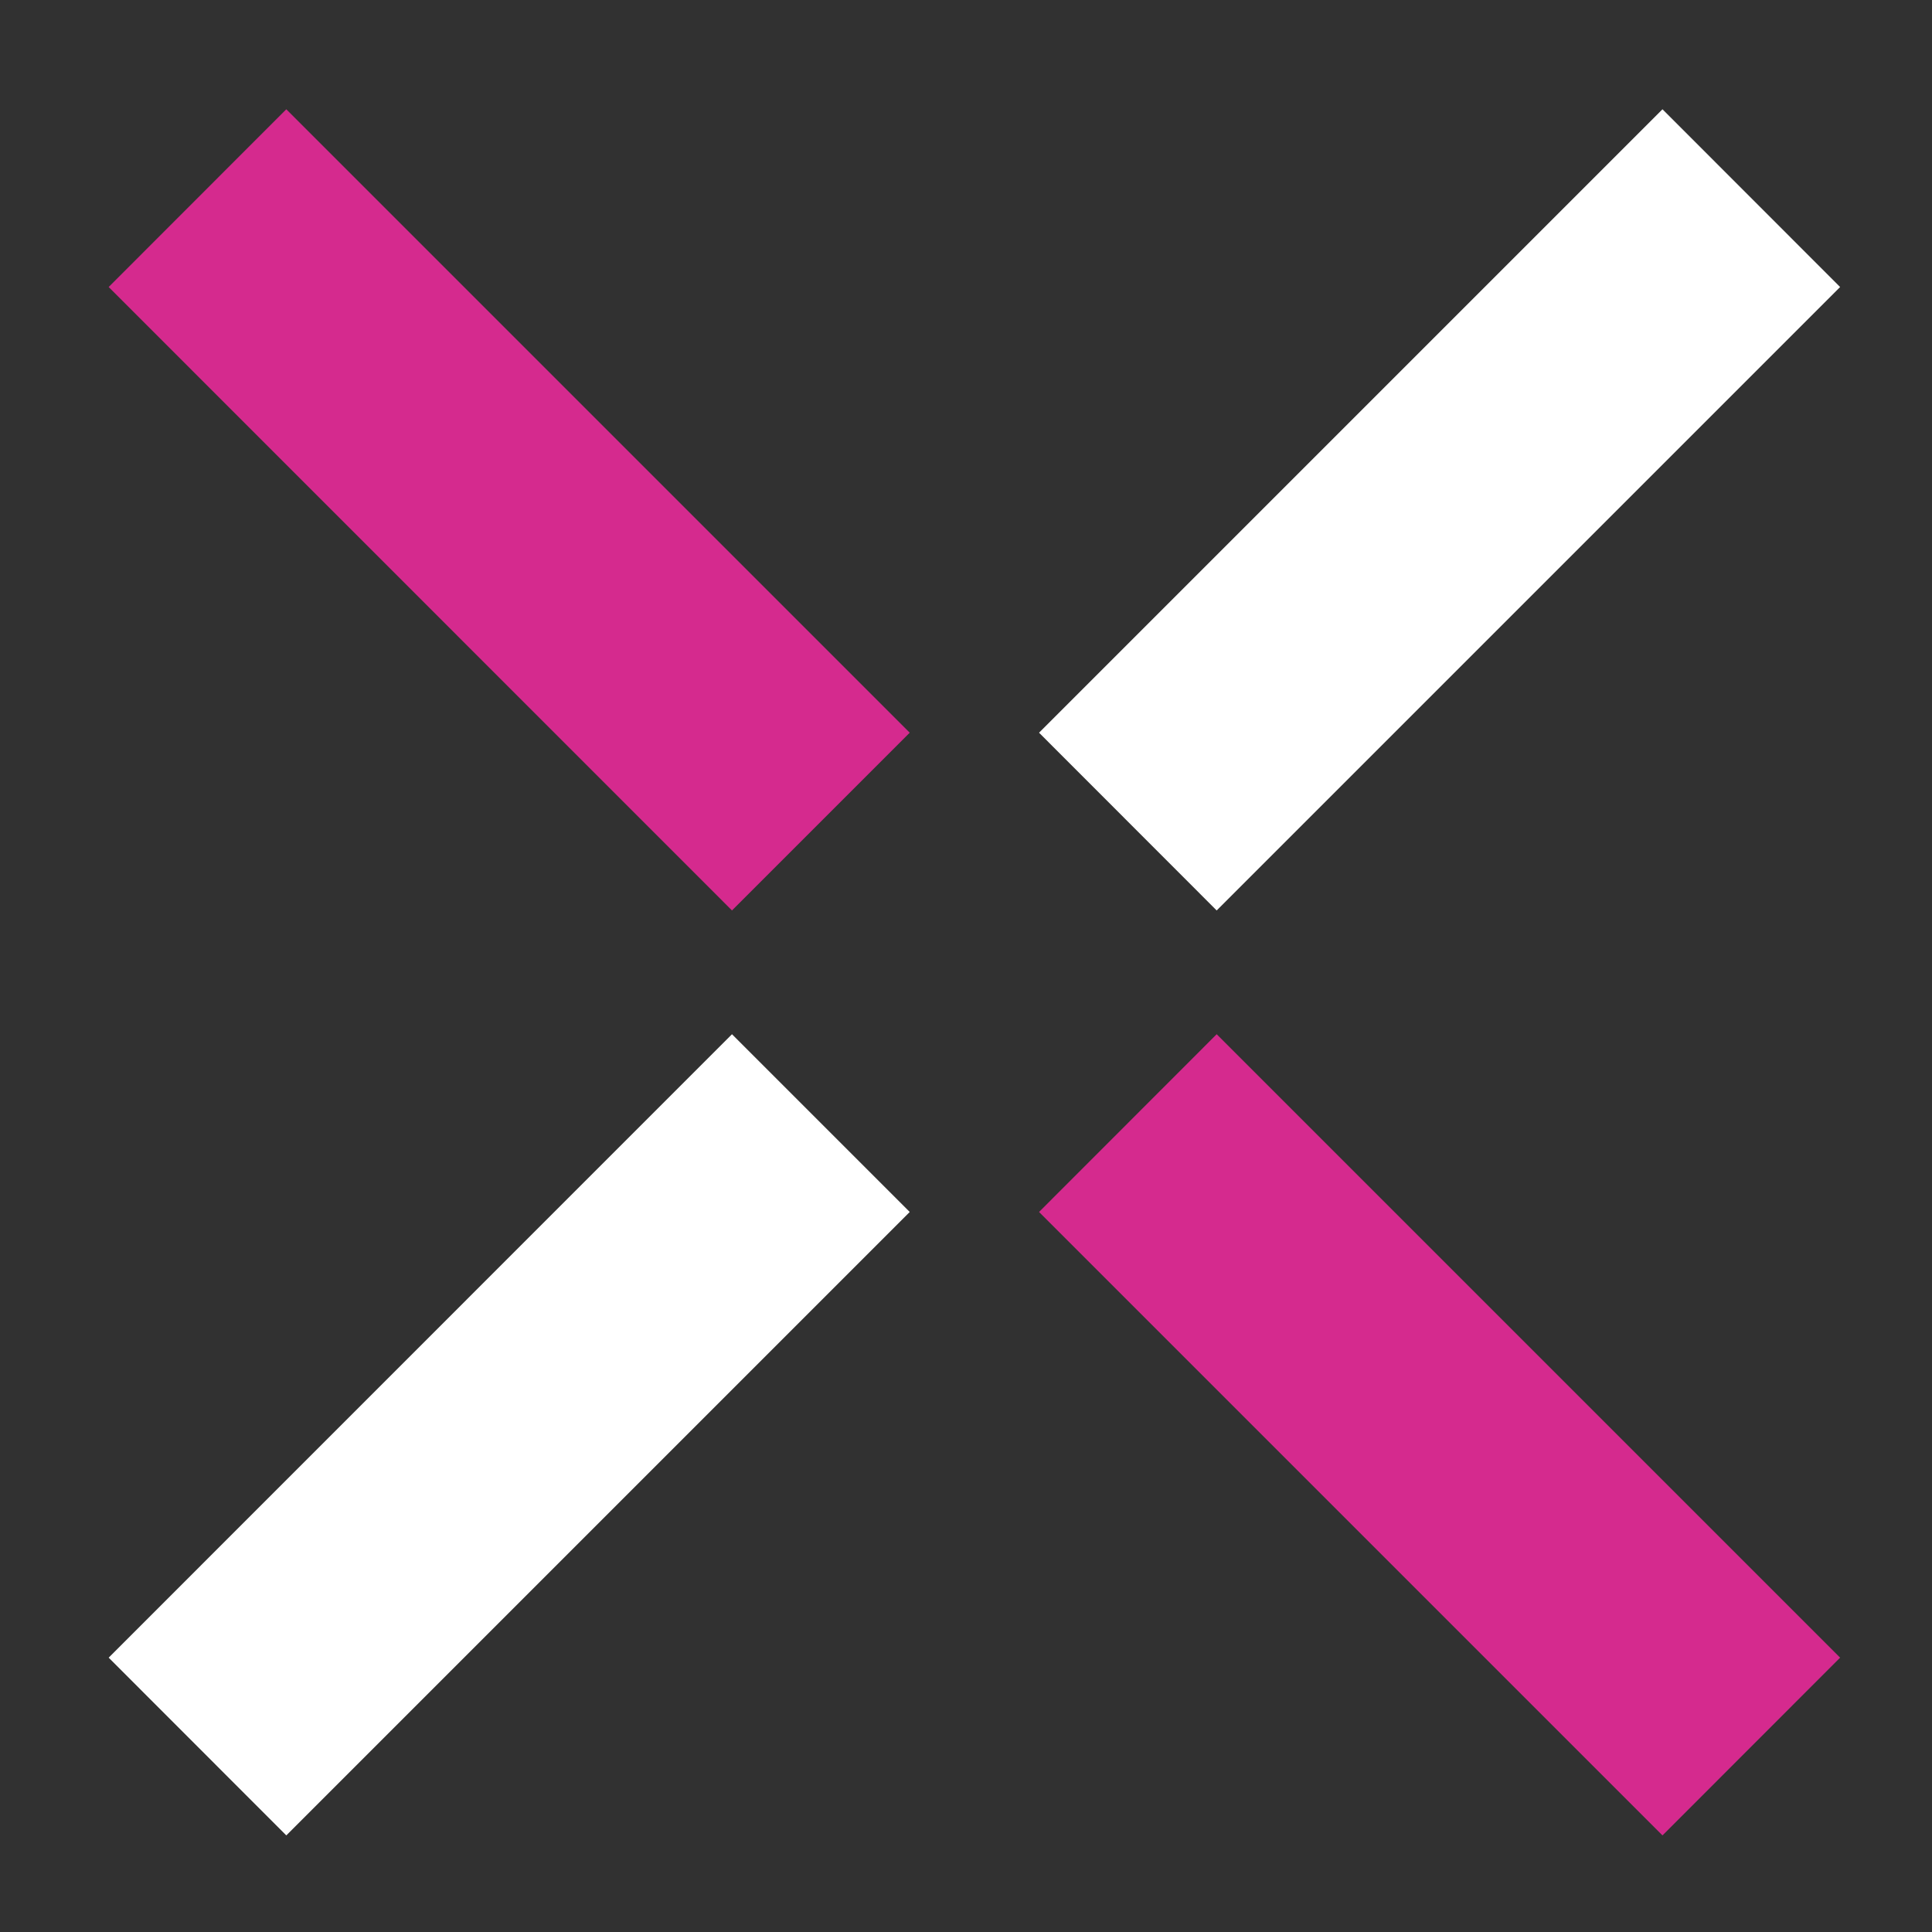
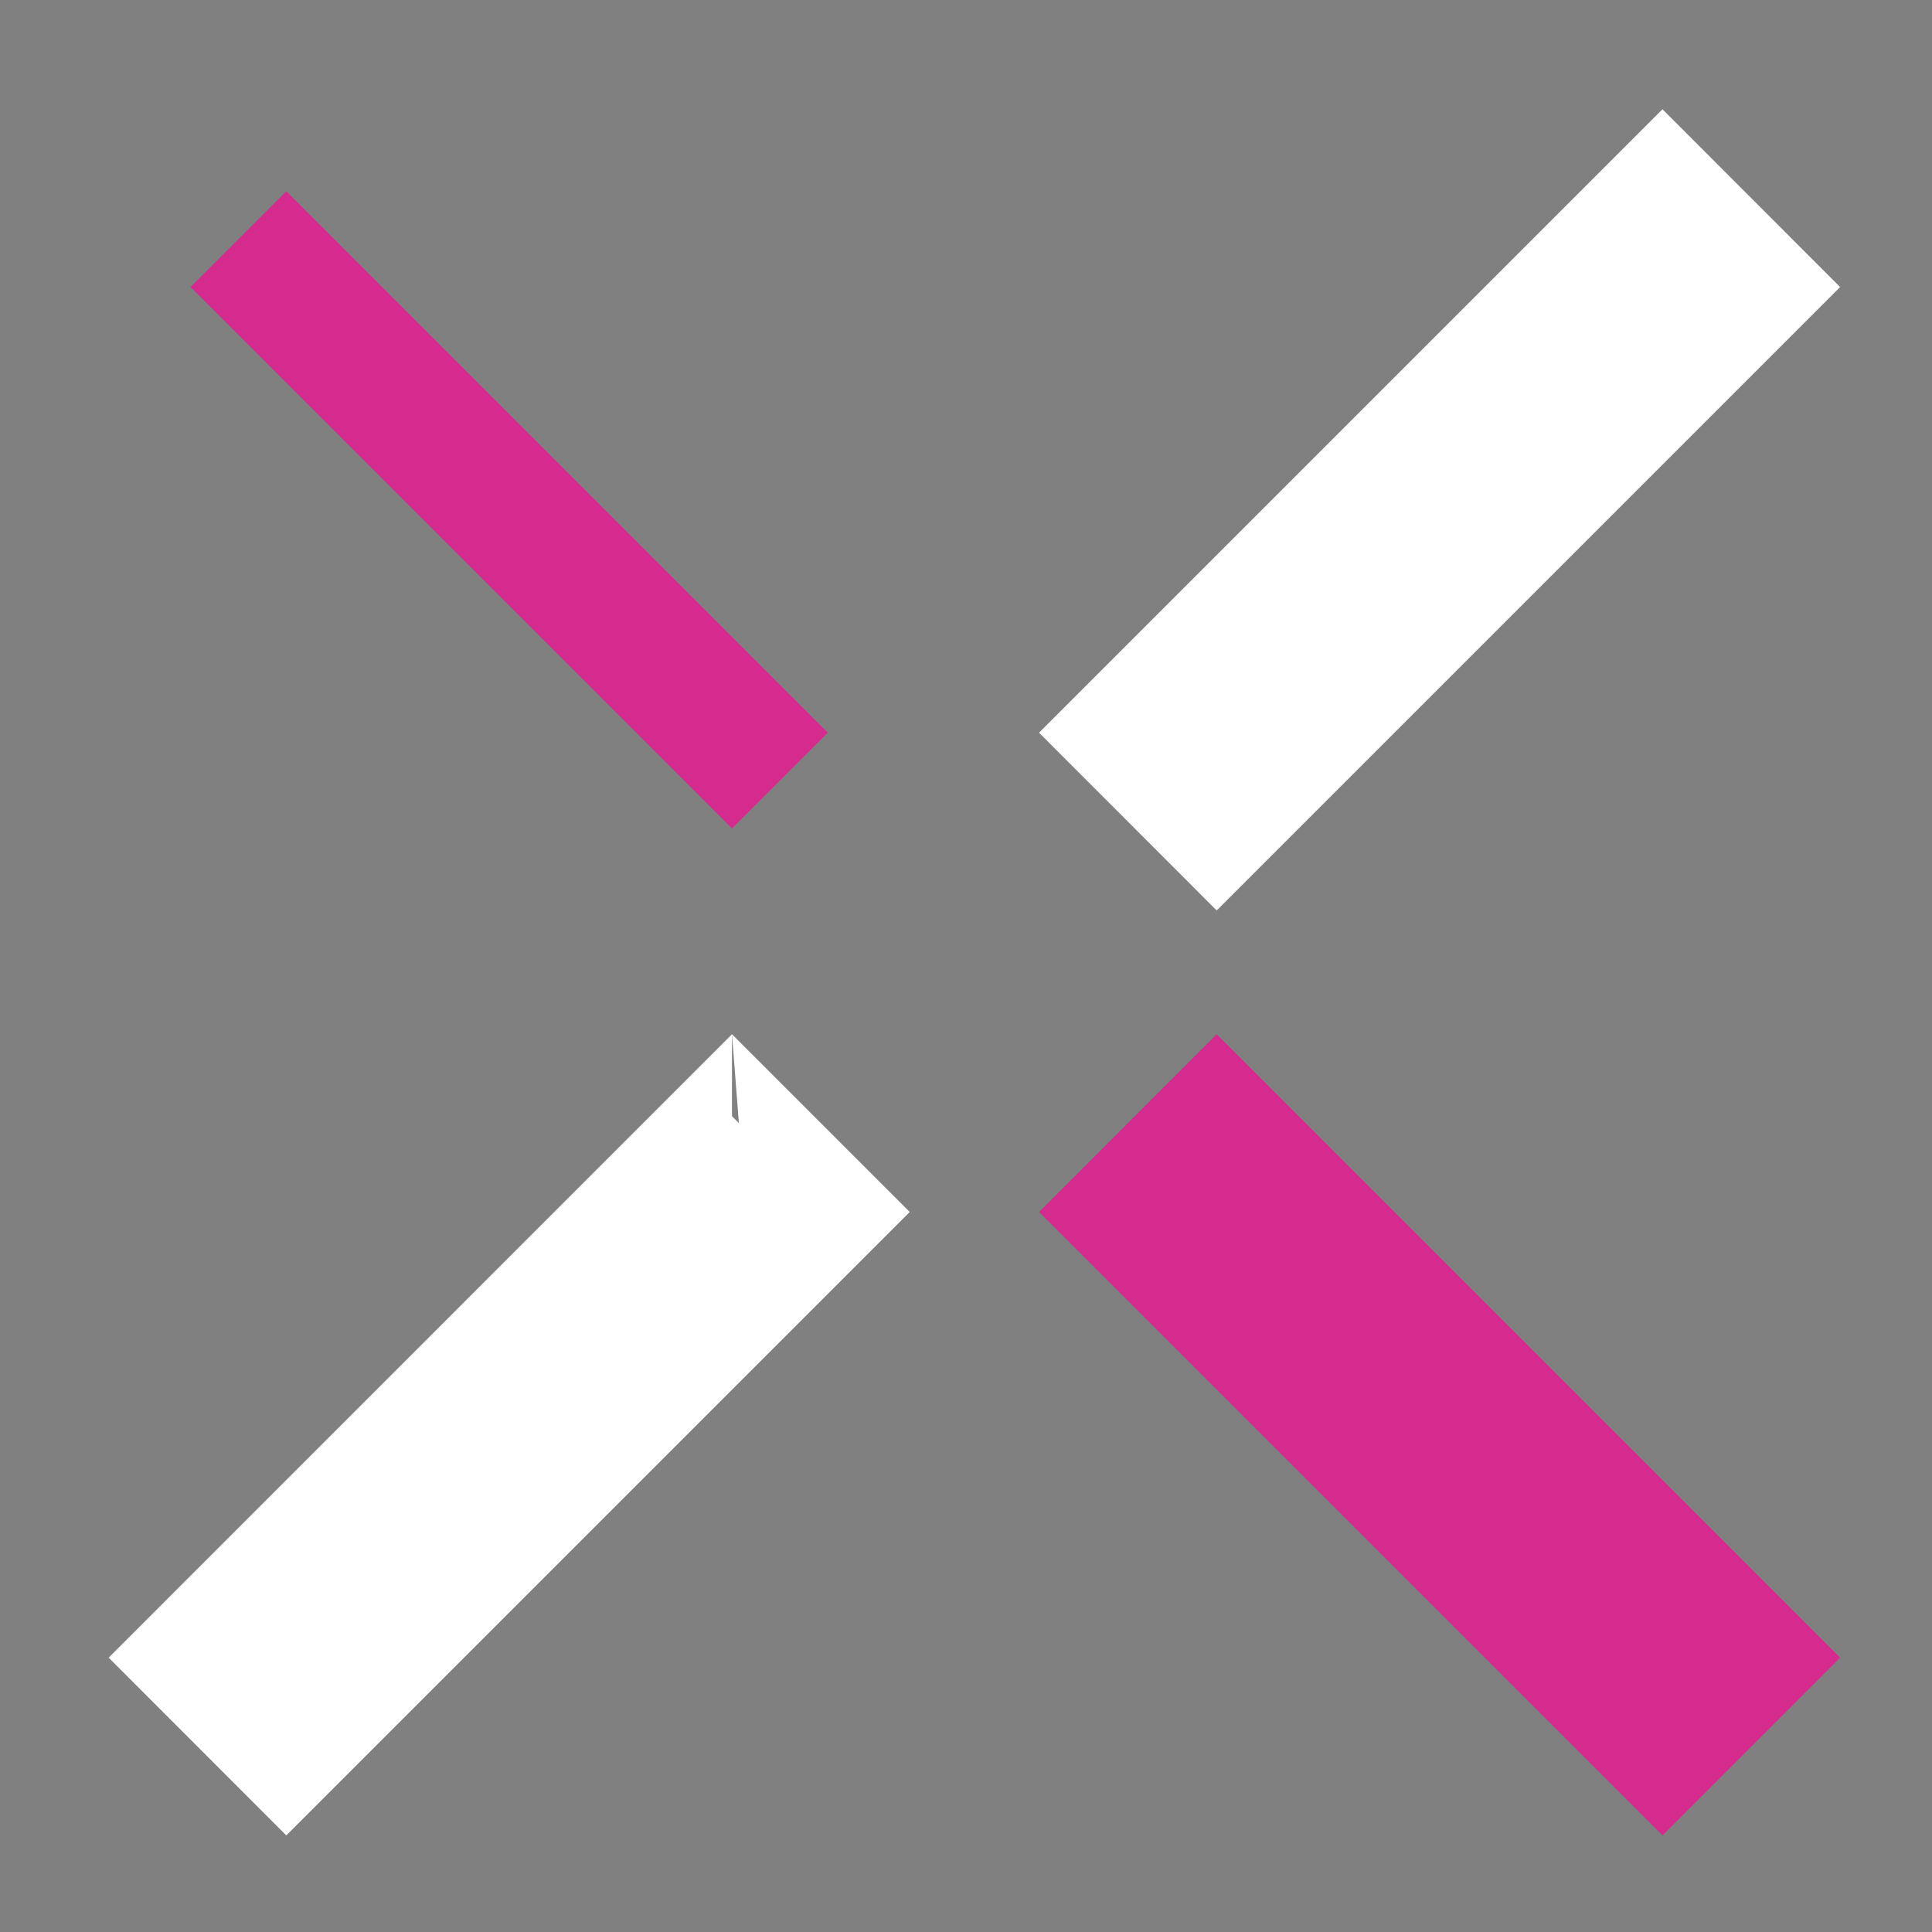
<svg xmlns="http://www.w3.org/2000/svg" width="16" height="16" viewBox="0 0 16 16" fill="none">
  <rect x="0" y="0" width="16" height="16" fill="#808080" stroke="none" />
  <g clip-path="url(#clip0_11627_9245)">
-     <rect width="16" height="16" fill="#313131" />
    <path fill-rule="evenodd" clip-rule="evenodd" d="M2.371 1.584L6.855 6.068L6.062 6.861L1.578 2.377L2.371 1.584Z" fill="#D52A8E" />
-     <path fill-rule="evenodd" clip-rule="evenodd" d="M6.062 7.54L0.9 2.377L2.371 0.905L7.534 6.068L6.062 7.54ZM6.062 6.182L6.176 6.068L2.371 2.263L2.257 2.377L6.062 6.182Z" fill="#D52A8E" />
    <path fill-rule="evenodd" clip-rule="evenodd" d="M2.371 14.521L6.855 10.037L6.062 9.244L1.578 13.729L2.371 14.521Z" fill="white" />
-     <path fill-rule="evenodd" clip-rule="evenodd" d="M6.062 8.565L0.9 13.728L2.371 15.2L7.534 10.037L6.062 8.565ZM6.062 9.923L6.176 10.037L2.371 13.842L2.257 13.728L6.062 9.923Z" fill="white" />
+     <path fill-rule="evenodd" clip-rule="evenodd" d="M6.062 8.565L0.9 13.728L2.371 15.2L7.534 10.037L6.062 8.565ZL6.176 10.037L2.371 13.842L2.257 13.728L6.062 9.923Z" fill="white" />
    <path fill-rule="evenodd" clip-rule="evenodd" d="M13.768 1.584L9.283 6.068L10.076 6.861L14.56 2.377L13.768 1.584Z" fill="white" />
    <path fill-rule="evenodd" clip-rule="evenodd" d="M10.076 7.54L15.239 2.377L13.768 0.905L8.605 6.068L10.076 7.54ZM10.076 6.182L9.962 6.068L13.768 2.263L13.882 2.377L10.076 6.182Z" fill="white" />
    <path fill-rule="evenodd" clip-rule="evenodd" d="M13.768 14.521L9.283 10.037L10.076 9.244L14.56 13.729L13.768 14.521Z" fill="#D52A8E" />
    <path fill-rule="evenodd" clip-rule="evenodd" d="M10.076 8.565L15.239 13.728L13.768 15.2L8.605 10.037L10.076 8.565ZM10.076 9.923L9.962 10.037L13.768 13.842L13.882 13.728L10.076 9.923Z" fill="#D52A8E" />
  </g>
  <defs>
    <clipPath id="clip0_11627_9245">
      <rect width="16" height="16" fill="white" />
    </clipPath>
  </defs>
</svg>